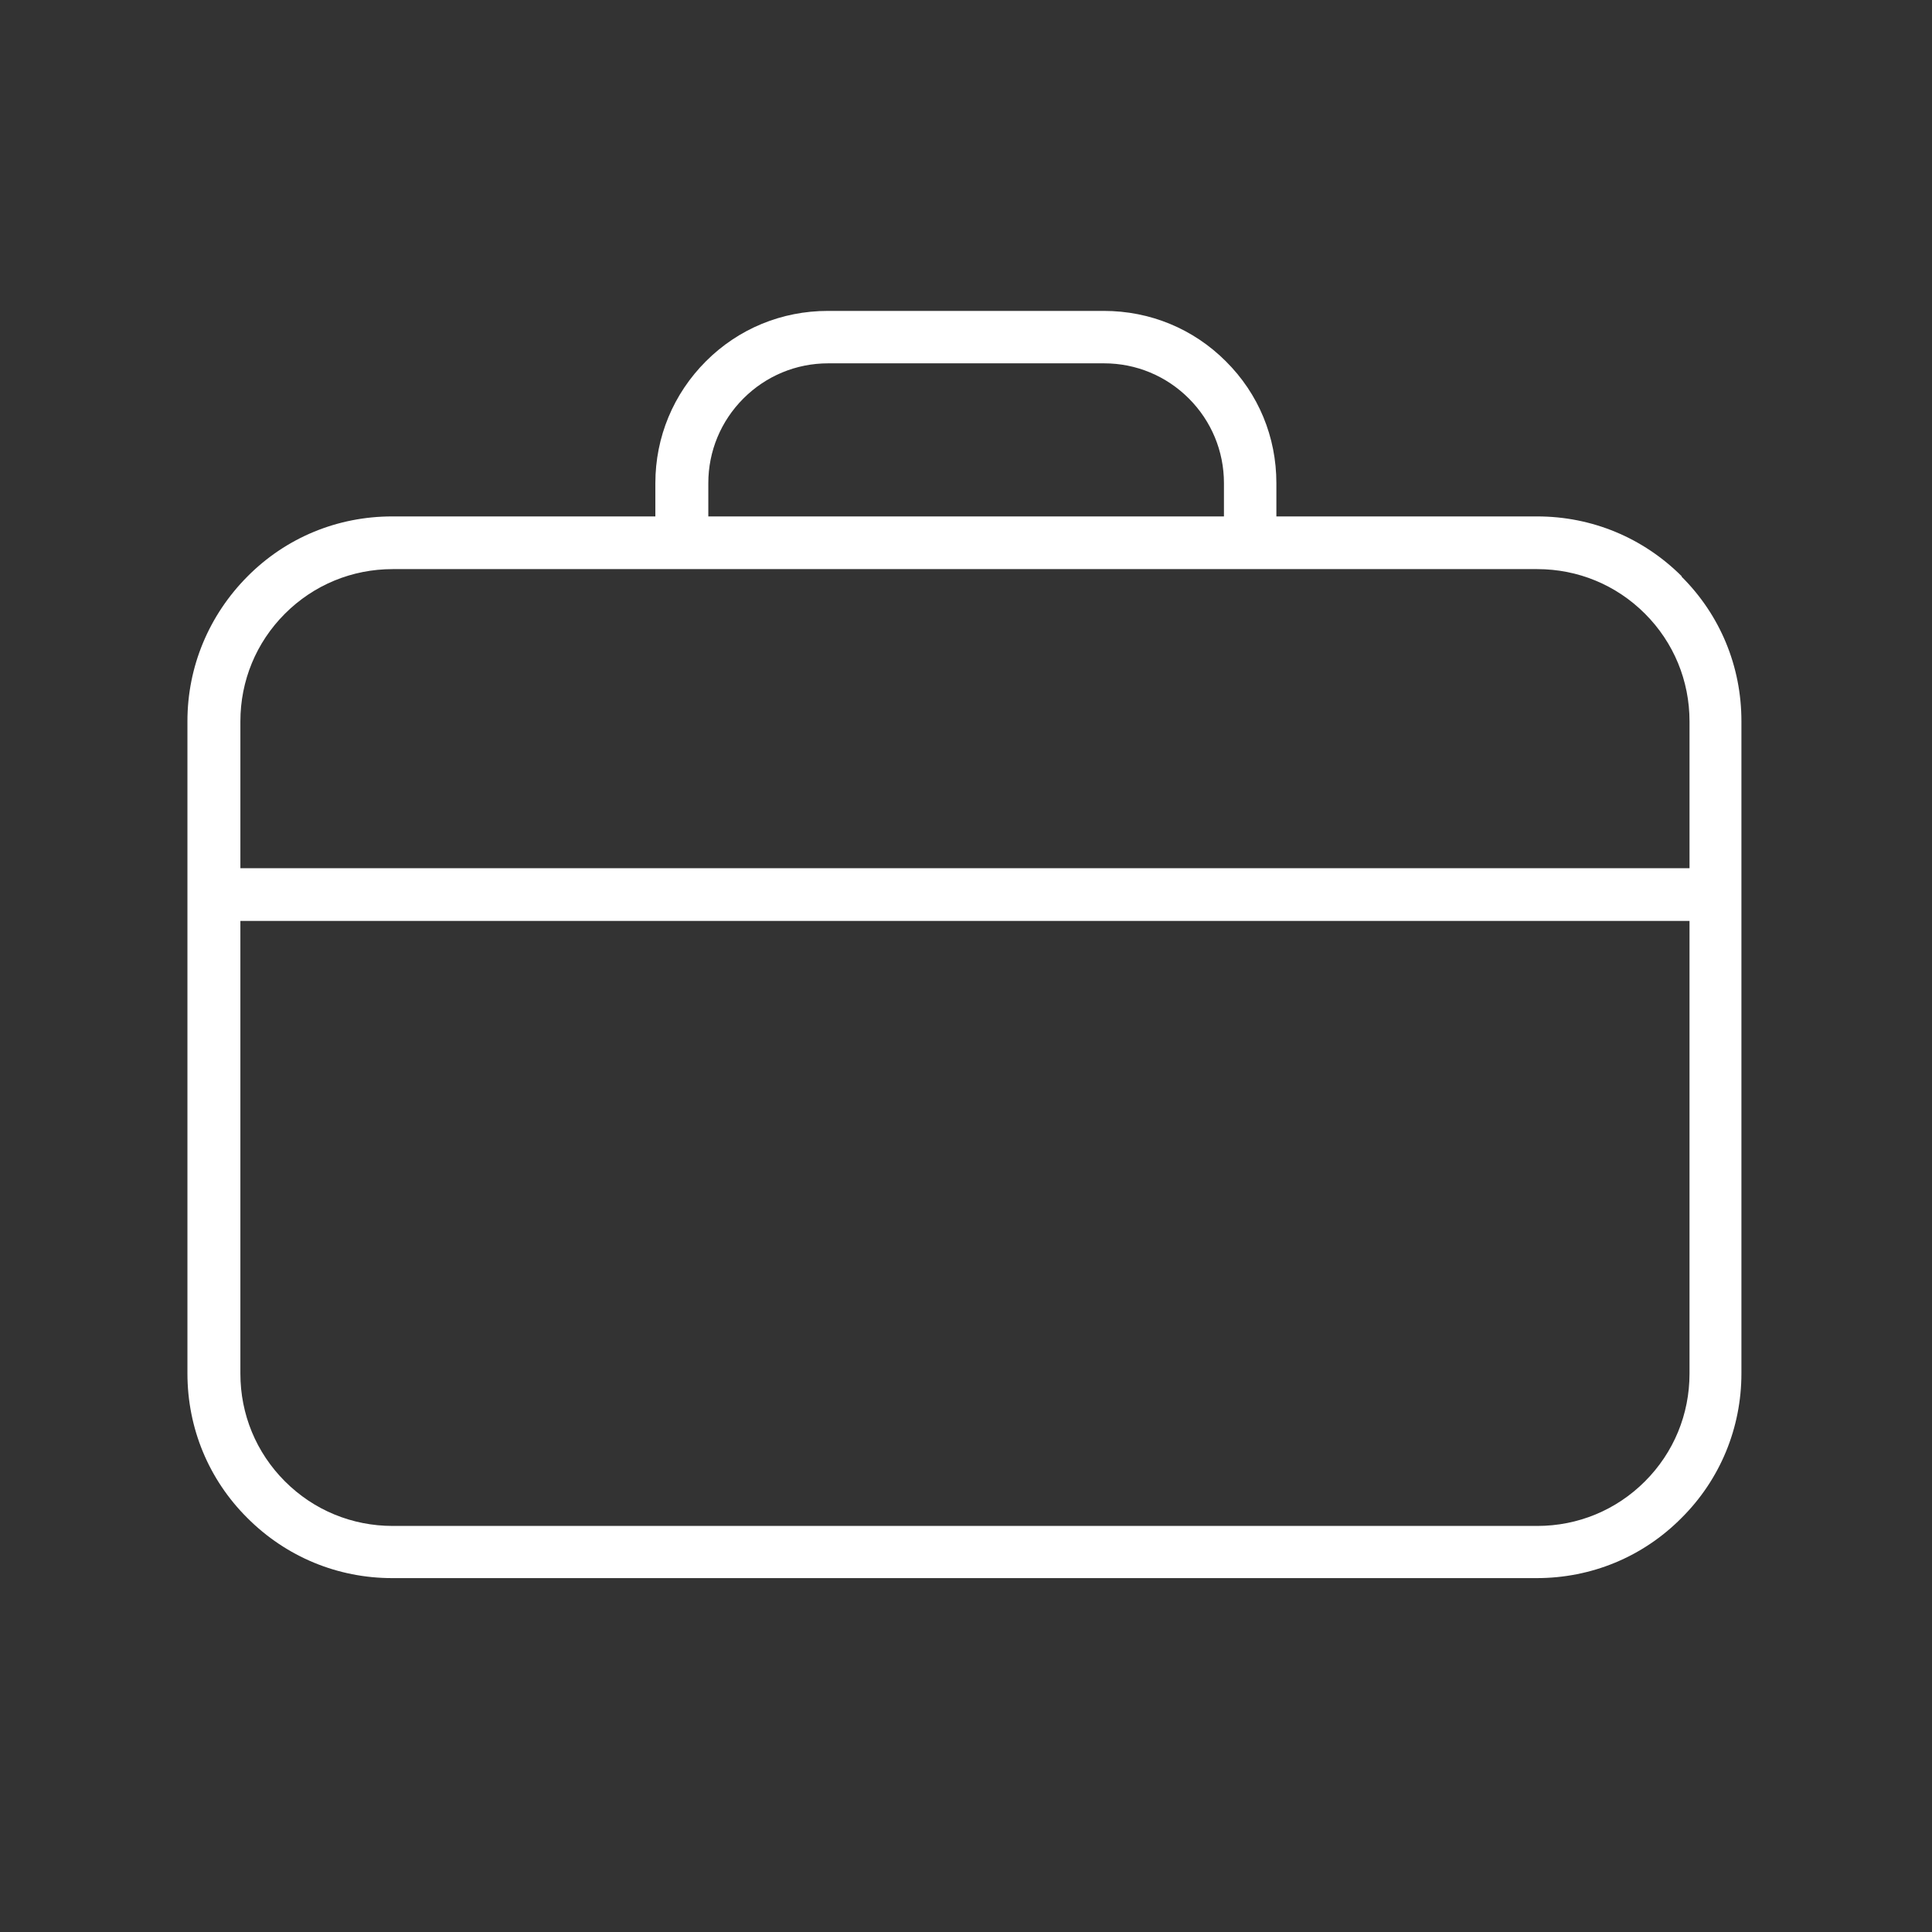
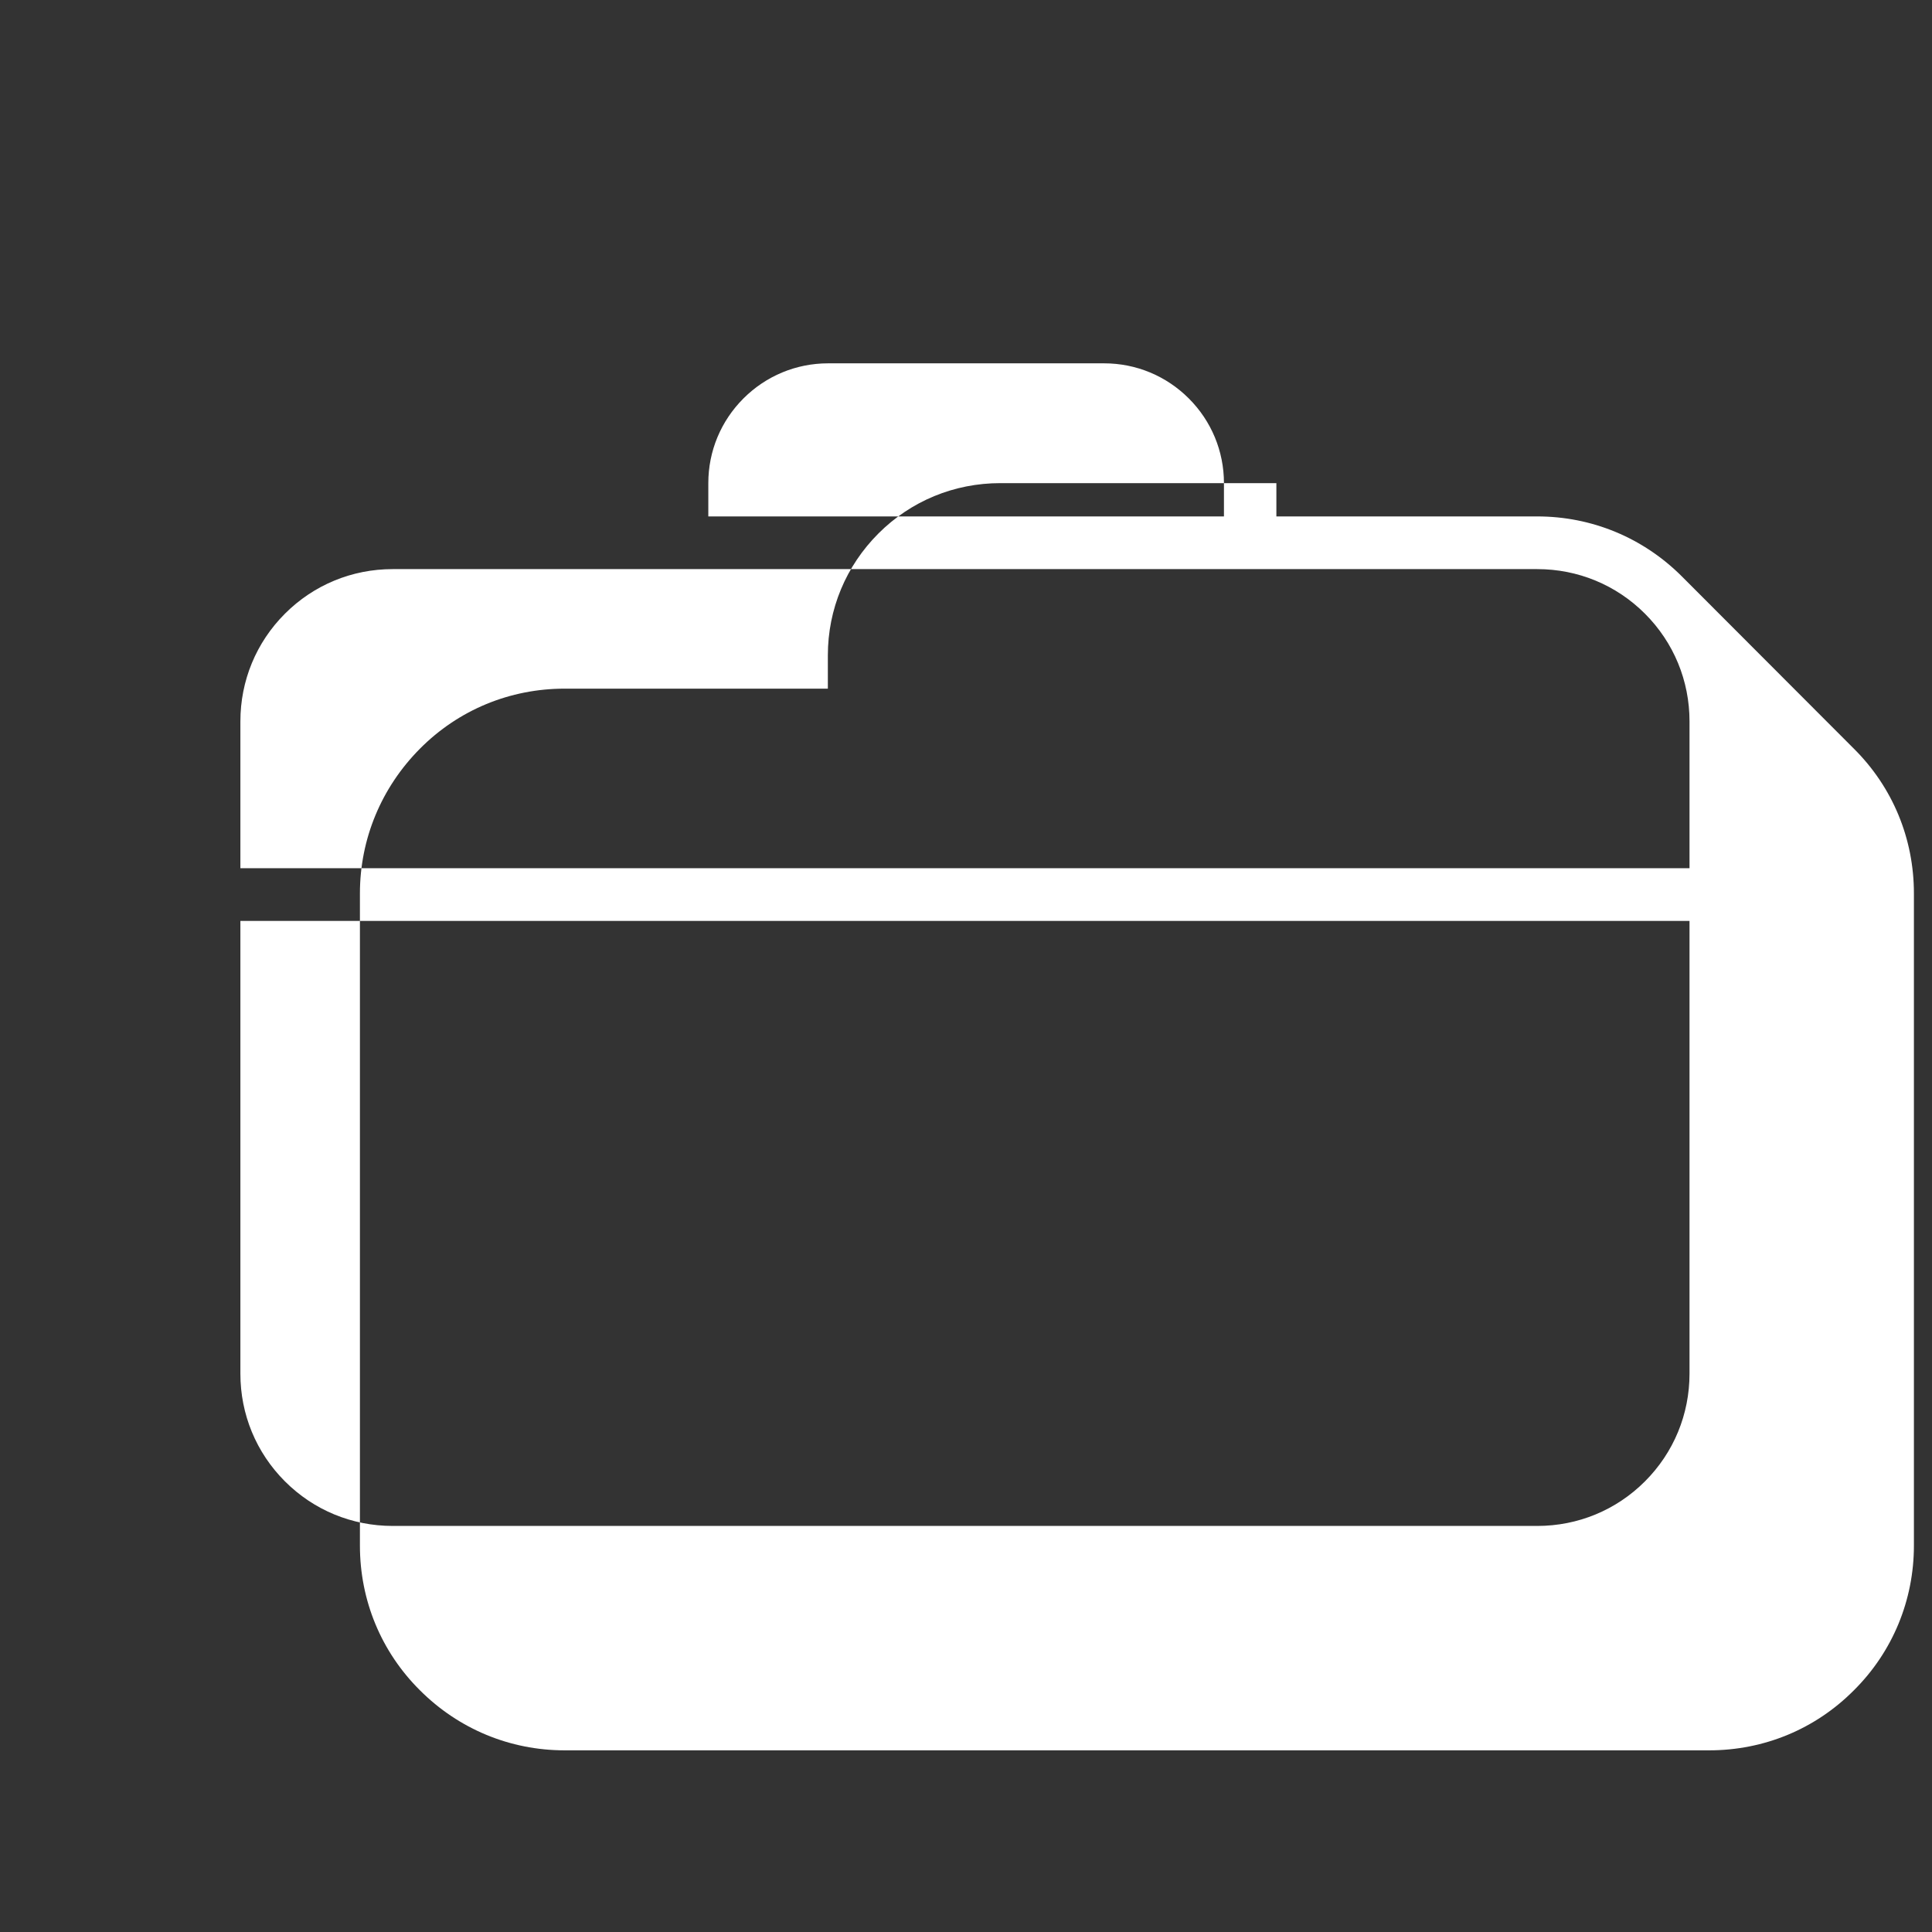
<svg xmlns="http://www.w3.org/2000/svg" id="Capa_1" data-name="Capa 1" viewBox="0 0 73.7 73.7">
  <rect x="0" y="0" width="73.7" height="73.7" fill="#333333" stroke="none" />
  <defs>
    <style>
      .cls-1 {
        fill: #fff;
      }
    </style>
  </defs>
-   <path class="cls-1" d="m64.16,21.99c-1.48-1.48-3.44-2.29-5.52-2.29h-9.95v-1.27c0-1.76-.68-3.41-1.93-4.65-1.24-1.24-2.89-1.92-4.65-1.92h-10.53c-1.76,0-3.41.68-4.65,1.92s-1.93,2.89-1.93,4.65v1.27h-10.04c-2.09,0-4.05.81-5.52,2.29-1.47,1.48-2.29,3.44-2.29,5.52v24.88c0,2.09.81,4.05,2.29,5.52,1.48,1.48,3.44,2.29,5.52,2.29h43.66c2.09,0,4.05-.81,5.52-2.29,1.48-1.47,2.29-3.44,2.29-5.52v-24.88c0-2.09-.81-4.05-2.29-5.52Zm-35.8-6.79c.86-.86,2.01-1.34,3.23-1.34h10.53c1.22,0,2.37.48,3.23,1.34.86.86,1.34,2.01,1.34,3.23v1.27h-19.67v-1.27c0-1.22.48-2.37,1.34-3.23Zm-17.49,8.21c1.1-1.1,2.56-1.7,4.11-1.7h43.66c1.55,0,3.01.6,4.11,1.7,1.1,1.1,1.7,2.56,1.7,4.11v5.6H9.17v-5.6c0-1.55.6-3.01,1.7-4.11Zm51.88,33.1c-1.1,1.1-2.56,1.7-4.11,1.7H14.98c-1.55,0-3.01-.6-4.11-1.7-1.1-1.1-1.7-2.56-1.7-4.11v-17.27h55.28v17.27c0,1.55-.6,3.01-1.7,4.11Z" />
+   <path class="cls-1" d="m64.16,21.99c-1.48-1.48-3.44-2.29-5.52-2.29h-9.95v-1.27h-10.53c-1.76,0-3.41.68-4.65,1.92s-1.93,2.89-1.93,4.65v1.27h-10.04c-2.09,0-4.05.81-5.52,2.29-1.47,1.48-2.29,3.44-2.29,5.52v24.88c0,2.09.81,4.05,2.29,5.52,1.48,1.48,3.44,2.29,5.52,2.29h43.66c2.09,0,4.05-.81,5.52-2.29,1.48-1.47,2.29-3.44,2.29-5.52v-24.88c0-2.09-.81-4.05-2.29-5.52Zm-35.8-6.79c.86-.86,2.01-1.34,3.23-1.34h10.53c1.22,0,2.37.48,3.23,1.34.86.86,1.34,2.01,1.34,3.23v1.27h-19.67v-1.27c0-1.22.48-2.37,1.34-3.23Zm-17.49,8.21c1.1-1.1,2.56-1.7,4.11-1.7h43.66c1.55,0,3.01.6,4.11,1.7,1.1,1.1,1.7,2.56,1.7,4.11v5.6H9.17v-5.6c0-1.55.6-3.01,1.7-4.11Zm51.88,33.1c-1.1,1.1-2.56,1.7-4.11,1.7H14.98c-1.55,0-3.01-.6-4.11-1.7-1.1-1.1-1.7-2.56-1.7-4.11v-17.27h55.28v17.27c0,1.55-.6,3.01-1.7,4.11Z" />
</svg>